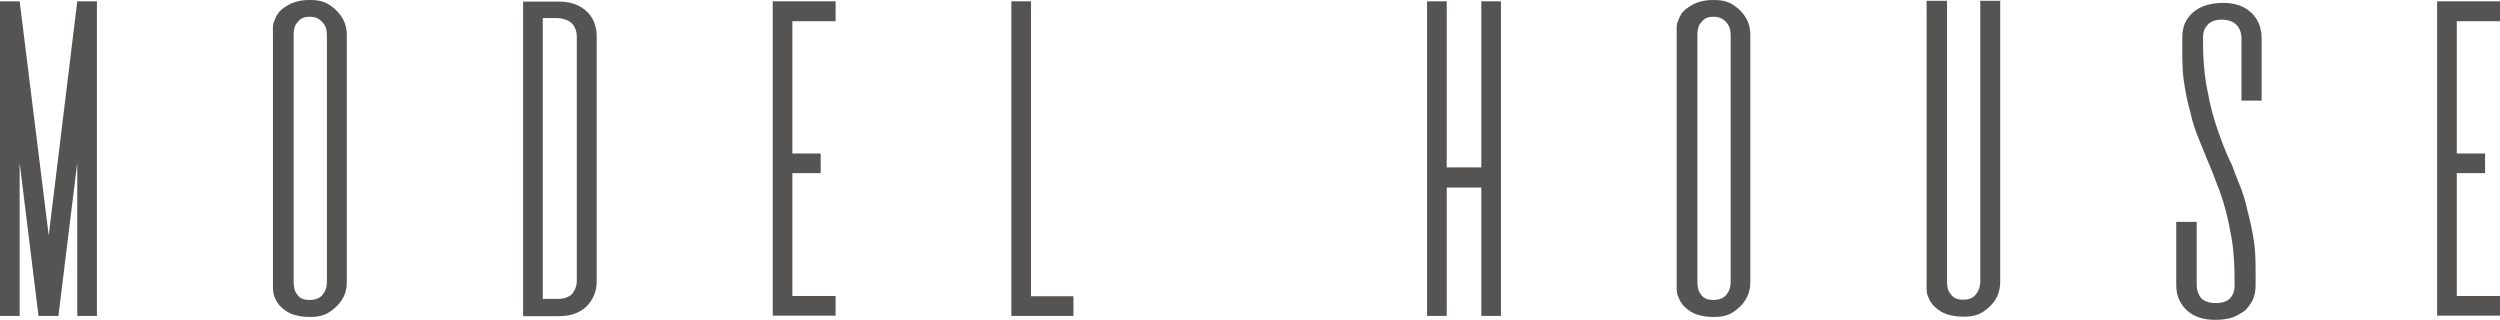
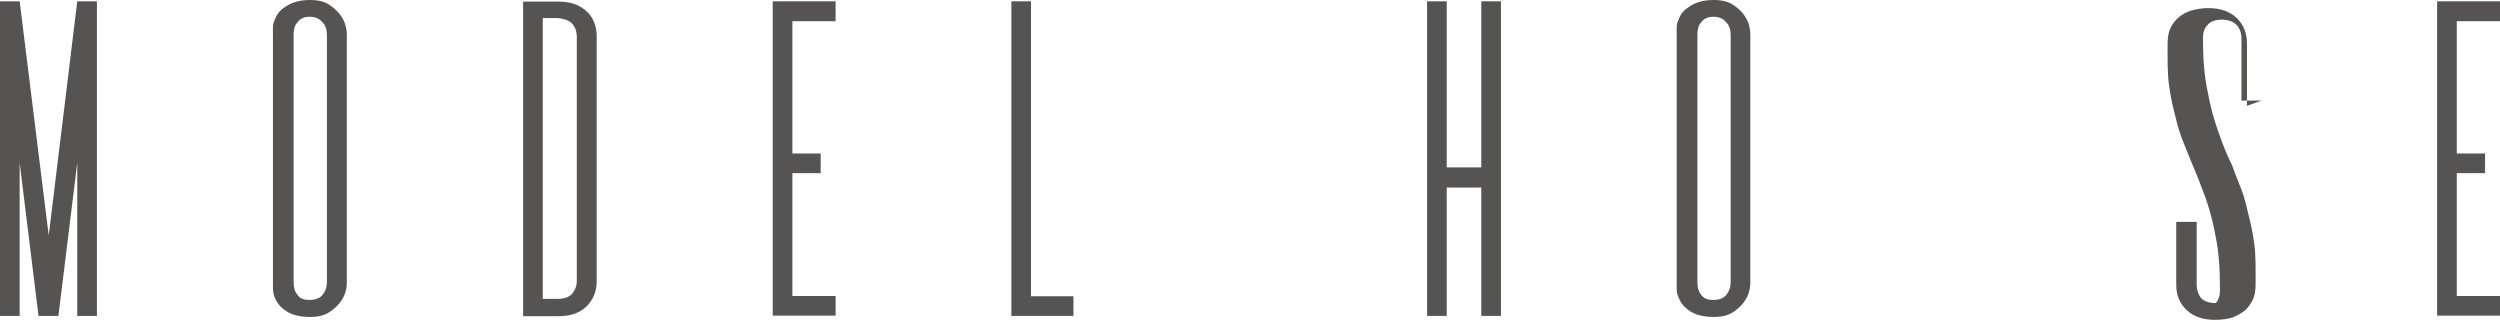
<svg xmlns="http://www.w3.org/2000/svg" id="_レイヤー_2" data-name="レイヤー 2" viewBox="0 0 95.44 12.21">
  <defs>
    <style>
      .cls-1 {
        fill: #565353;
      }
    </style>
  </defs>
  <g id="NEWデザイン">
    <g>
      <path class="cls-1" d="M2.95.05h.75v12.01h-.75v-5.85l-.72,5.85h-.76l-.72-5.85v5.85h-.75V.05h.75l1.11,8.94L2.95.05Z" />
      <path class="cls-1" d="M10.42,1.33c0-.21-.02-.41.06-.55.06-.17.14-.3.27-.42.14-.1.27-.2.45-.26.2-.07.39-.1.63-.1.48,0,.7.12.97.36.26.24.44.55.44.97v9.45c0,.42-.18.73-.44.96-.27.24-.49.36-.97.36-.24,0-.43-.03-.63-.09-.18-.06-.31-.15-.45-.27-.14-.12-.21-.26-.27-.41-.07-.17-.06-.34-.06-.55V1.33ZM12.48,1.33c0-.19-.05-.36-.17-.48-.12-.14-.27-.21-.49-.21s-.36.07-.46.21c-.12.12-.15.29-.15.48v9.43c0,.2.03.36.15.5.1.14.24.19.46.19s.38-.06.49-.19.17-.3.17-.5V1.33Z" />
      <path class="cls-1" d="M21.3.06c.49,0,.81.12,1.08.36.26.23.4.56.4.98v9.33c0,.42-.15.73-.4.98-.27.24-.58.36-1.08.36h-1.33V.06h1.33ZM21.3,11.41c.21,0,.42-.06.54-.19.11-.14.18-.3.18-.5V1.4c0-.21-.07-.38-.18-.5-.12-.13-.33-.19-.54-.21h-.58v10.72h.58Z" />
      <path class="cls-1" d="M30.25.81v5.05h1.08v.75h-1.08v4.69h1.65v.75h-2.4V.05h2.4v.76h-1.65Z" />
      <path class="cls-1" d="M39.36,11.31h1.62v.75h-2.37V.05h.75v11.26Z" />
      <path class="cls-1" d="M56.55.05h.75v12.01h-.75v-4.9h-1.32v4.9h-.75V.05h.75v6.34h1.32V.05Z" />
      <path class="cls-1" d="M64.01,1.33c0-.21-.02-.41.06-.55.06-.17.13-.3.27-.42.14-.1.27-.2.45-.26.19-.07.39-.1.63-.1.48,0,.7.12.97.36.26.24.43.55.43.97v9.45c0,.42-.18.73-.43.96-.27.24-.49.36-.97.36-.24,0-.43-.03-.63-.09-.18-.06-.32-.15-.45-.27-.14-.12-.21-.26-.27-.41-.08-.17-.06-.34-.06-.55V1.33ZM66.07,1.33c0-.19-.05-.36-.17-.48-.12-.14-.27-.21-.49-.21s-.36.07-.46.21c-.12.12-.15.29-.15.48v9.43c0,.2.03.36.15.5.1.14.24.19.46.19s.38-.06.49-.19.17-.3.17-.5V1.33Z" />
-       <path class="cls-1" d="M75.6.03h.76v10.74c0,.42-.18.74-.43.96-.27.24-.49.36-.97.36-.24,0-.43-.03-.63-.09-.18-.06-.32-.15-.45-.27-.14-.12-.21-.25-.27-.4-.08-.17-.06-.35-.06-.56V.03h.78v10.72c0,.2.03.36.15.49.1.14.24.2.46.2s.38-.06.49-.2.17-.3.17-.49V.03Z" />
-       <path class="cls-1" d="M86.34,3.84h-.77V1.46c0-.21-.07-.38-.18-.5-.12-.14-.34-.21-.57-.21s-.45.07-.55.21c-.12.12-.17.29-.17.5,0,.75.05,1.42.17,1.99.1.57.24,1.09.41,1.56.16.47.34.92.54,1.32.08.22.15.42.24.63.14.33.26.69.34,1.08.1.39.2.81.26,1.27.06.45.05.97.05,1.56,0,.21-.03.39-.1.56-.08.16-.18.3-.3.42-.14.1-.3.2-.48.27-.19.06-.42.09-.66.09-.48,0-.81-.12-1.08-.36-.26-.24-.41-.55-.41-.98v-2.4h.78v2.4c0,.2.06.36.16.5.12.14.34.2.57.2s.45-.06.56-.2c.12-.14.16-.3.16-.5,0-.76-.04-1.44-.16-2.01-.1-.57-.24-1.09-.41-1.56-.14-.34-.24-.66-.38-.97,0,0-.27-.65-.4-.98-.14-.33-.26-.69-.34-1.06-.11-.39-.2-.82-.26-1.27-.06-.46-.05-.99-.05-1.56,0-.21.03-.41.1-.57.07-.15.18-.3.3-.41.14-.12.3-.21.48-.27.19-.06.43-.1.66-.1.48,0,.81.12,1.08.36.26.24.41.57.41.99v2.38Z" />
+       <path class="cls-1" d="M86.34,3.84h-.77V1.46c0-.21-.07-.38-.18-.5-.12-.14-.34-.21-.57-.21s-.45.07-.55.21c-.12.12-.17.29-.17.5,0,.75.05,1.42.17,1.99.1.57.24,1.09.41,1.56.16.47.34.92.54,1.32.08.22.15.42.24.63.14.33.26.69.34,1.08.1.39.2.81.26,1.27.06.45.05.97.05,1.56,0,.21-.03.39-.1.56-.08.16-.18.3-.3.42-.14.1-.3.2-.48.27-.19.06-.42.09-.66.09-.48,0-.81-.12-1.08-.36-.26-.24-.41-.55-.41-.98v-2.4h.78v2.4c0,.2.06.36.16.5.12.14.34.2.57.2c.12-.14.16-.3.16-.5,0-.76-.04-1.44-.16-2.01-.1-.57-.24-1.09-.41-1.56-.14-.34-.24-.66-.38-.97,0,0-.27-.65-.4-.98-.14-.33-.26-.69-.34-1.06-.11-.39-.2-.82-.26-1.27-.06-.46-.05-.99-.05-1.56,0-.21.03-.41.1-.57.07-.15.18-.3.3-.41.14-.12.3-.21.48-.27.19-.06.43-.1.66-.1.48,0,.81.12,1.08.36.26.24.41.57.41.99v2.38Z" />
      <path class="cls-1" d="M93.79.81v5.05h1.08v.75h-1.08v4.69h1.65v.75h-2.4V.05h2.4v.76h-1.65Z" />
    </g>
  </g>
</svg>